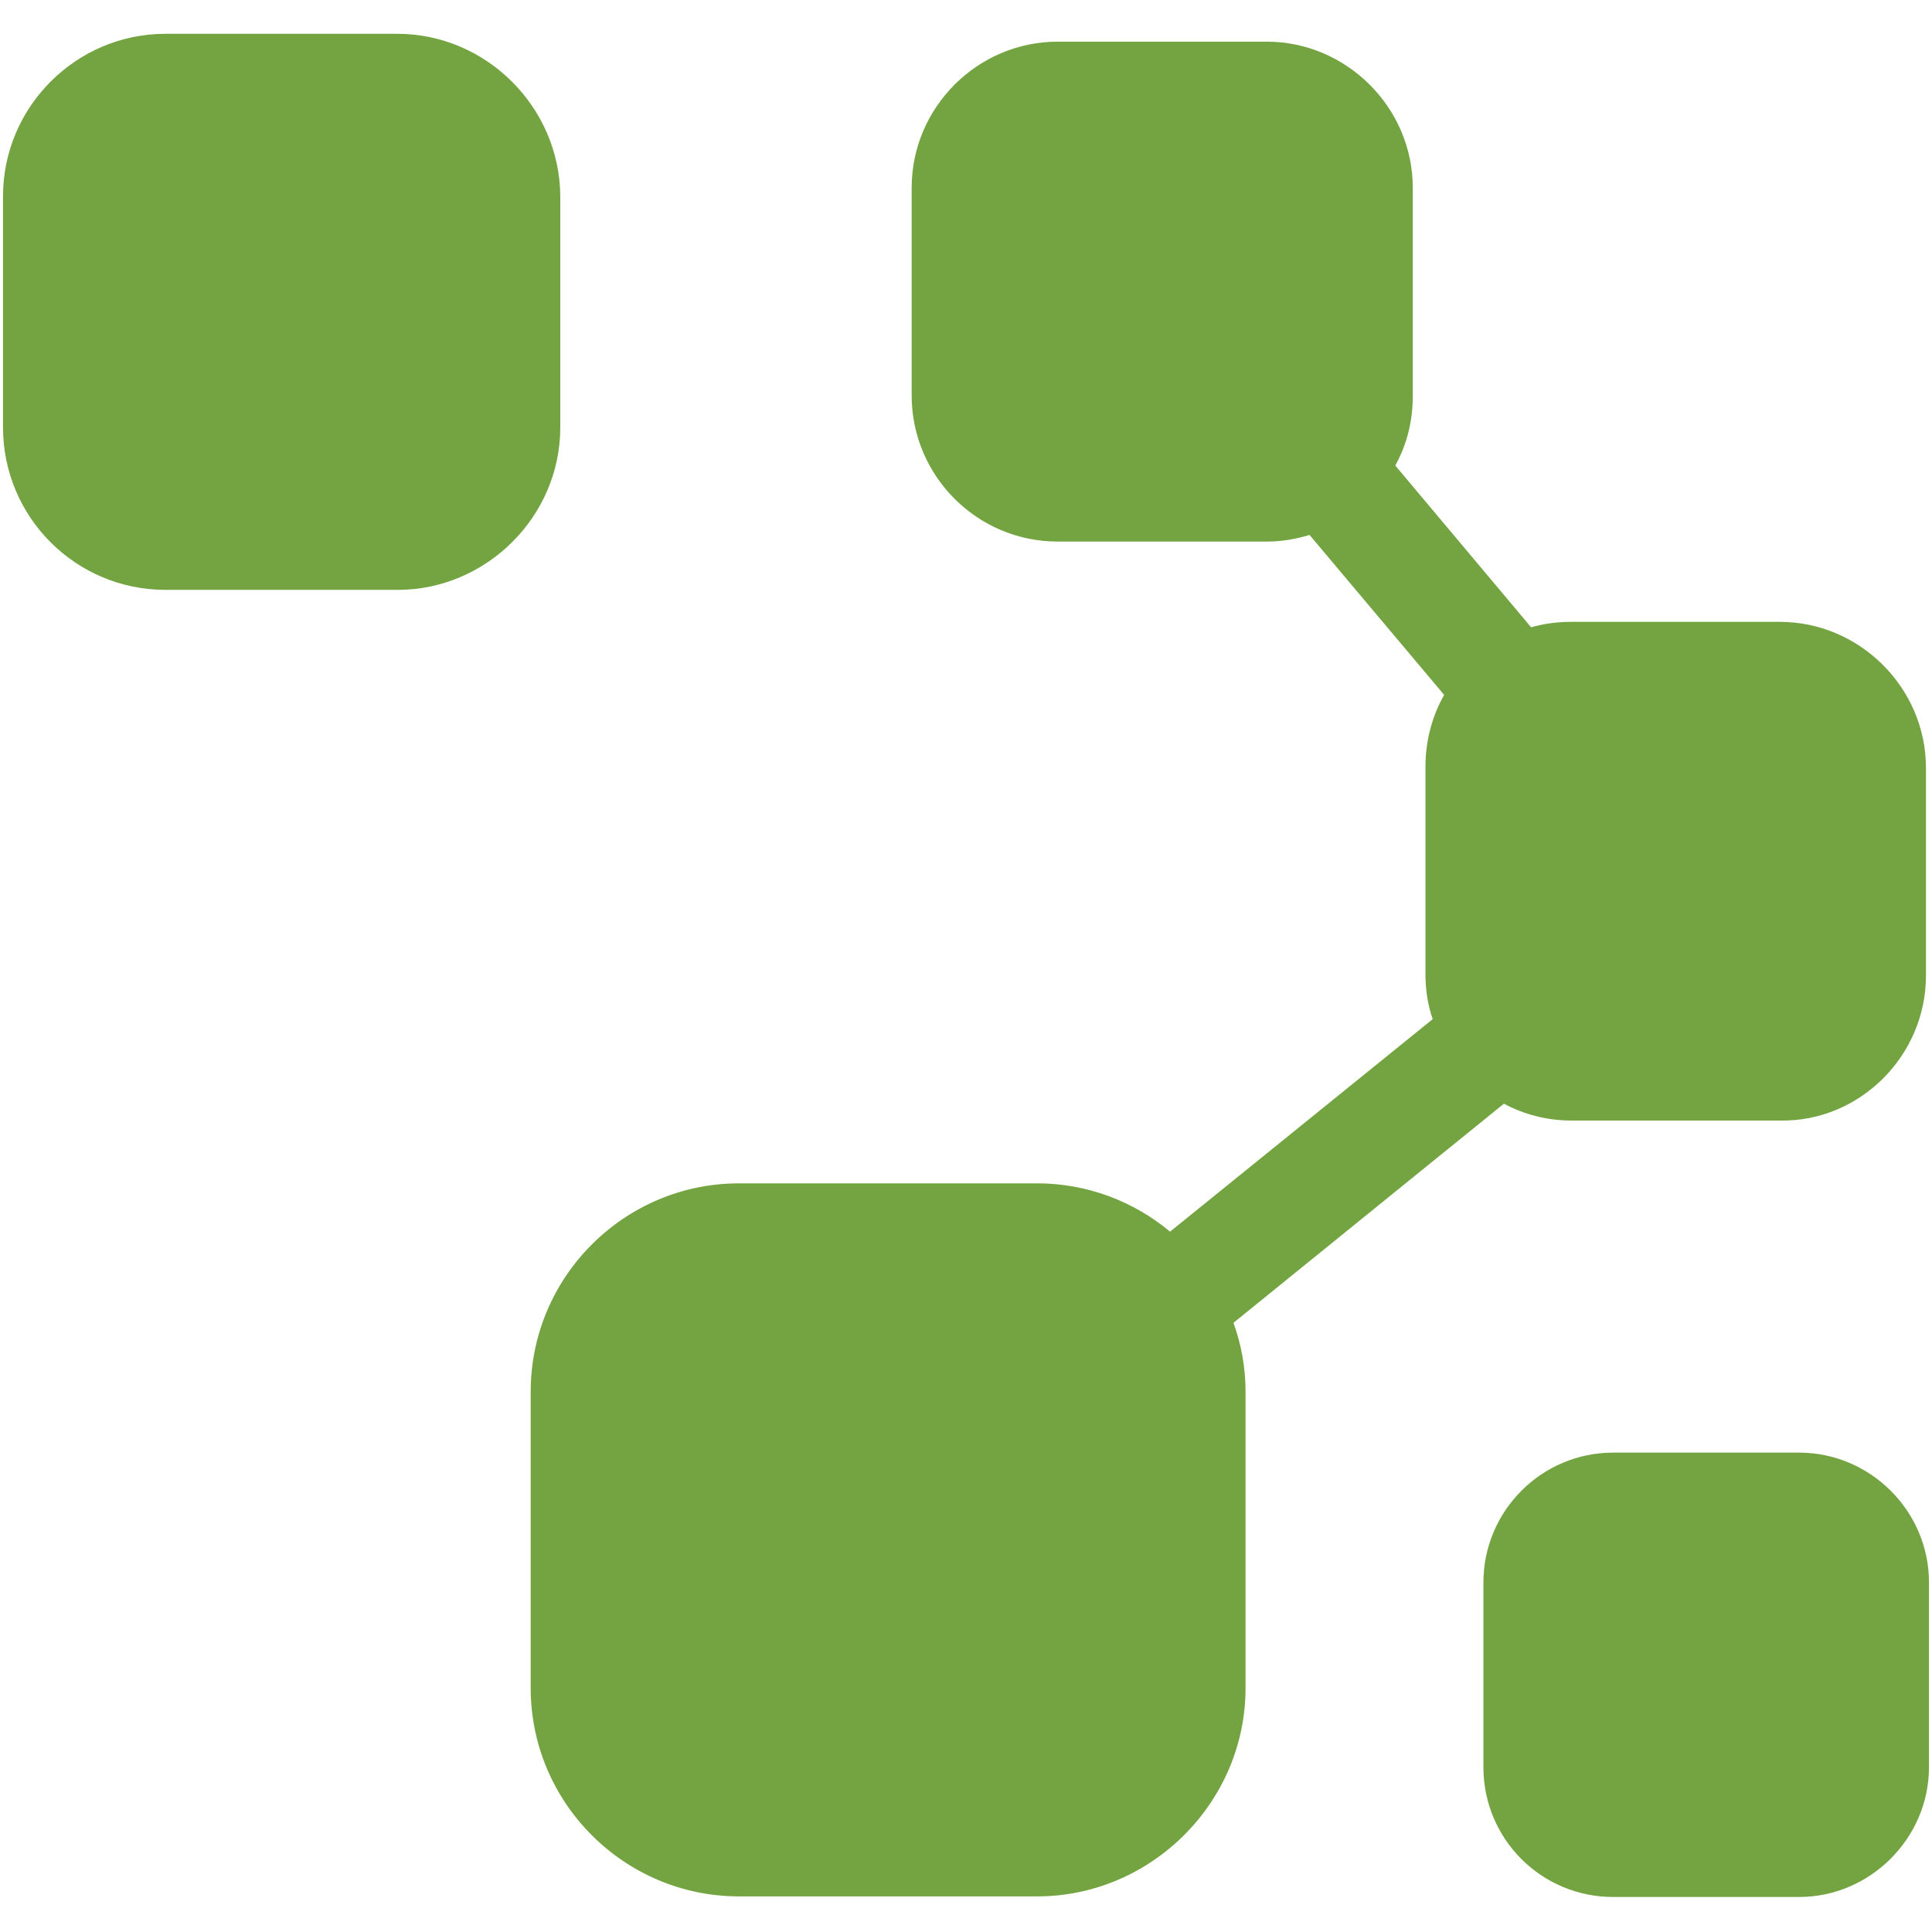
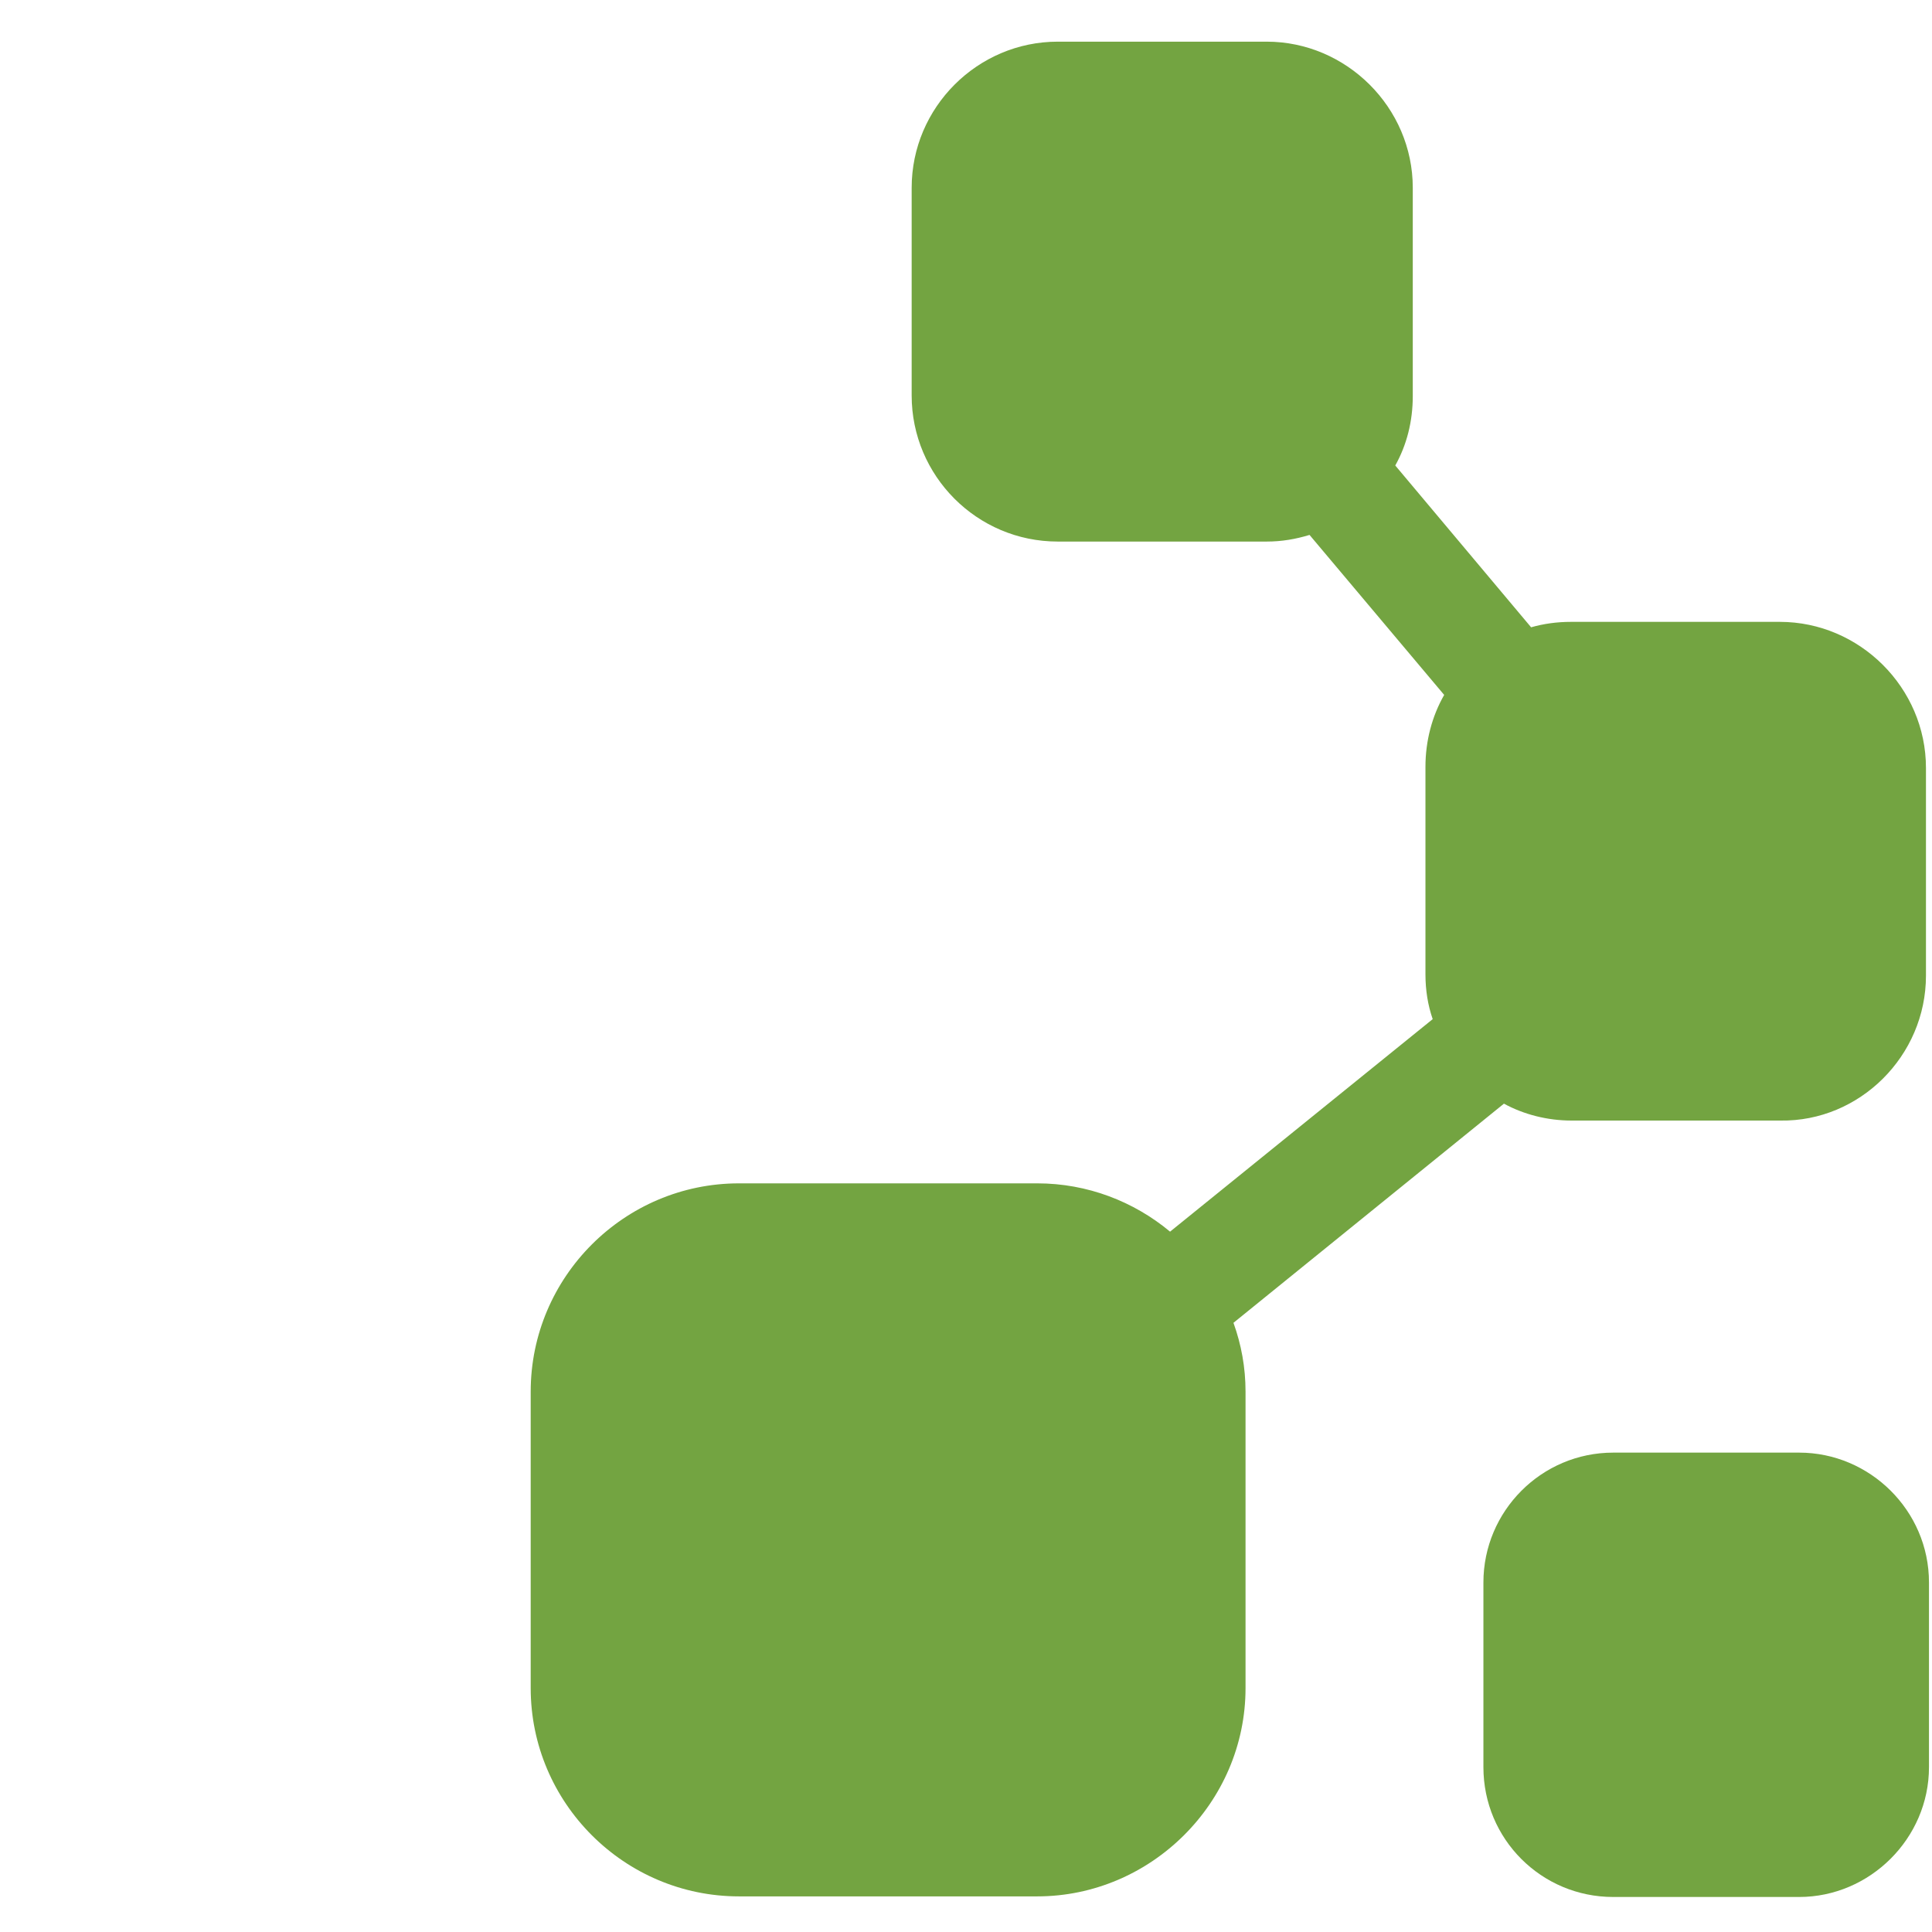
<svg xmlns="http://www.w3.org/2000/svg" id="Ebene_1" x="0px" y="0px" viewBox="0 0 32 32" style="enable-background:new 0 0 32 32;" xml:space="preserve">
  <style type="text/css">	.st0{fill:#73A441;}</style>
  <g>
-     <path class="st0" d="M6.58,0.56H2.74c-1.48,0-2.69,1.21-2.69,2.69v3.83c0,1.48,1.2,2.69,2.69,2.69h3.85c1.46,0,2.69-1.21,2.69-2.69   V3.25C9.27,1.77,8.05,0.56,6.58,0.56" />
    <path class="st0" d="M29.8,24.06h-3.08c-1.19,0-2.15,0.97-2.15,2.15v3.06c0,1.19,0.96,2.15,2.15,2.15h3.08   c1.17,0,2.15-0.97,2.15-2.15v-3.06C31.95,25.02,30.97,24.06,29.8,24.06" />
    <path class="st0" d="M31.9,16.16v-3.44c0-1.33-1.1-2.42-2.42-2.42h-3.46c-0.23,0-0.45,0.03-0.66,0.09l-2.25-2.68   c0.19-0.34,0.29-0.73,0.29-1.15V3.11c0-1.33-1.1-2.42-2.42-2.42h-3.46c-1.33,0-2.42,1.09-2.42,2.42v3.44   c0,1.33,1.08,2.42,2.42,2.42h3.46c0.25,0,0.48-0.04,0.71-0.11l2.23,2.65c-0.2,0.35-0.31,0.76-0.31,1.19v3.44   c0,0.26,0.04,0.51,0.12,0.74l-4.35,3.52c-0.6-0.5-1.37-0.8-2.2-0.8h-4.94c-1.9,0-3.45,1.55-3.45,3.45v4.91   c0,1.9,1.55,3.45,3.45,3.45h4.94c1.88,0,3.45-1.55,3.45-3.45v-4.91c0-0.4-0.07-0.78-0.2-1.14l4.48-3.63   c0.33,0.18,0.72,0.28,1.12,0.28h3.46C30.8,18.58,31.9,17.49,31.9,16.16" />
  </g>
</svg>